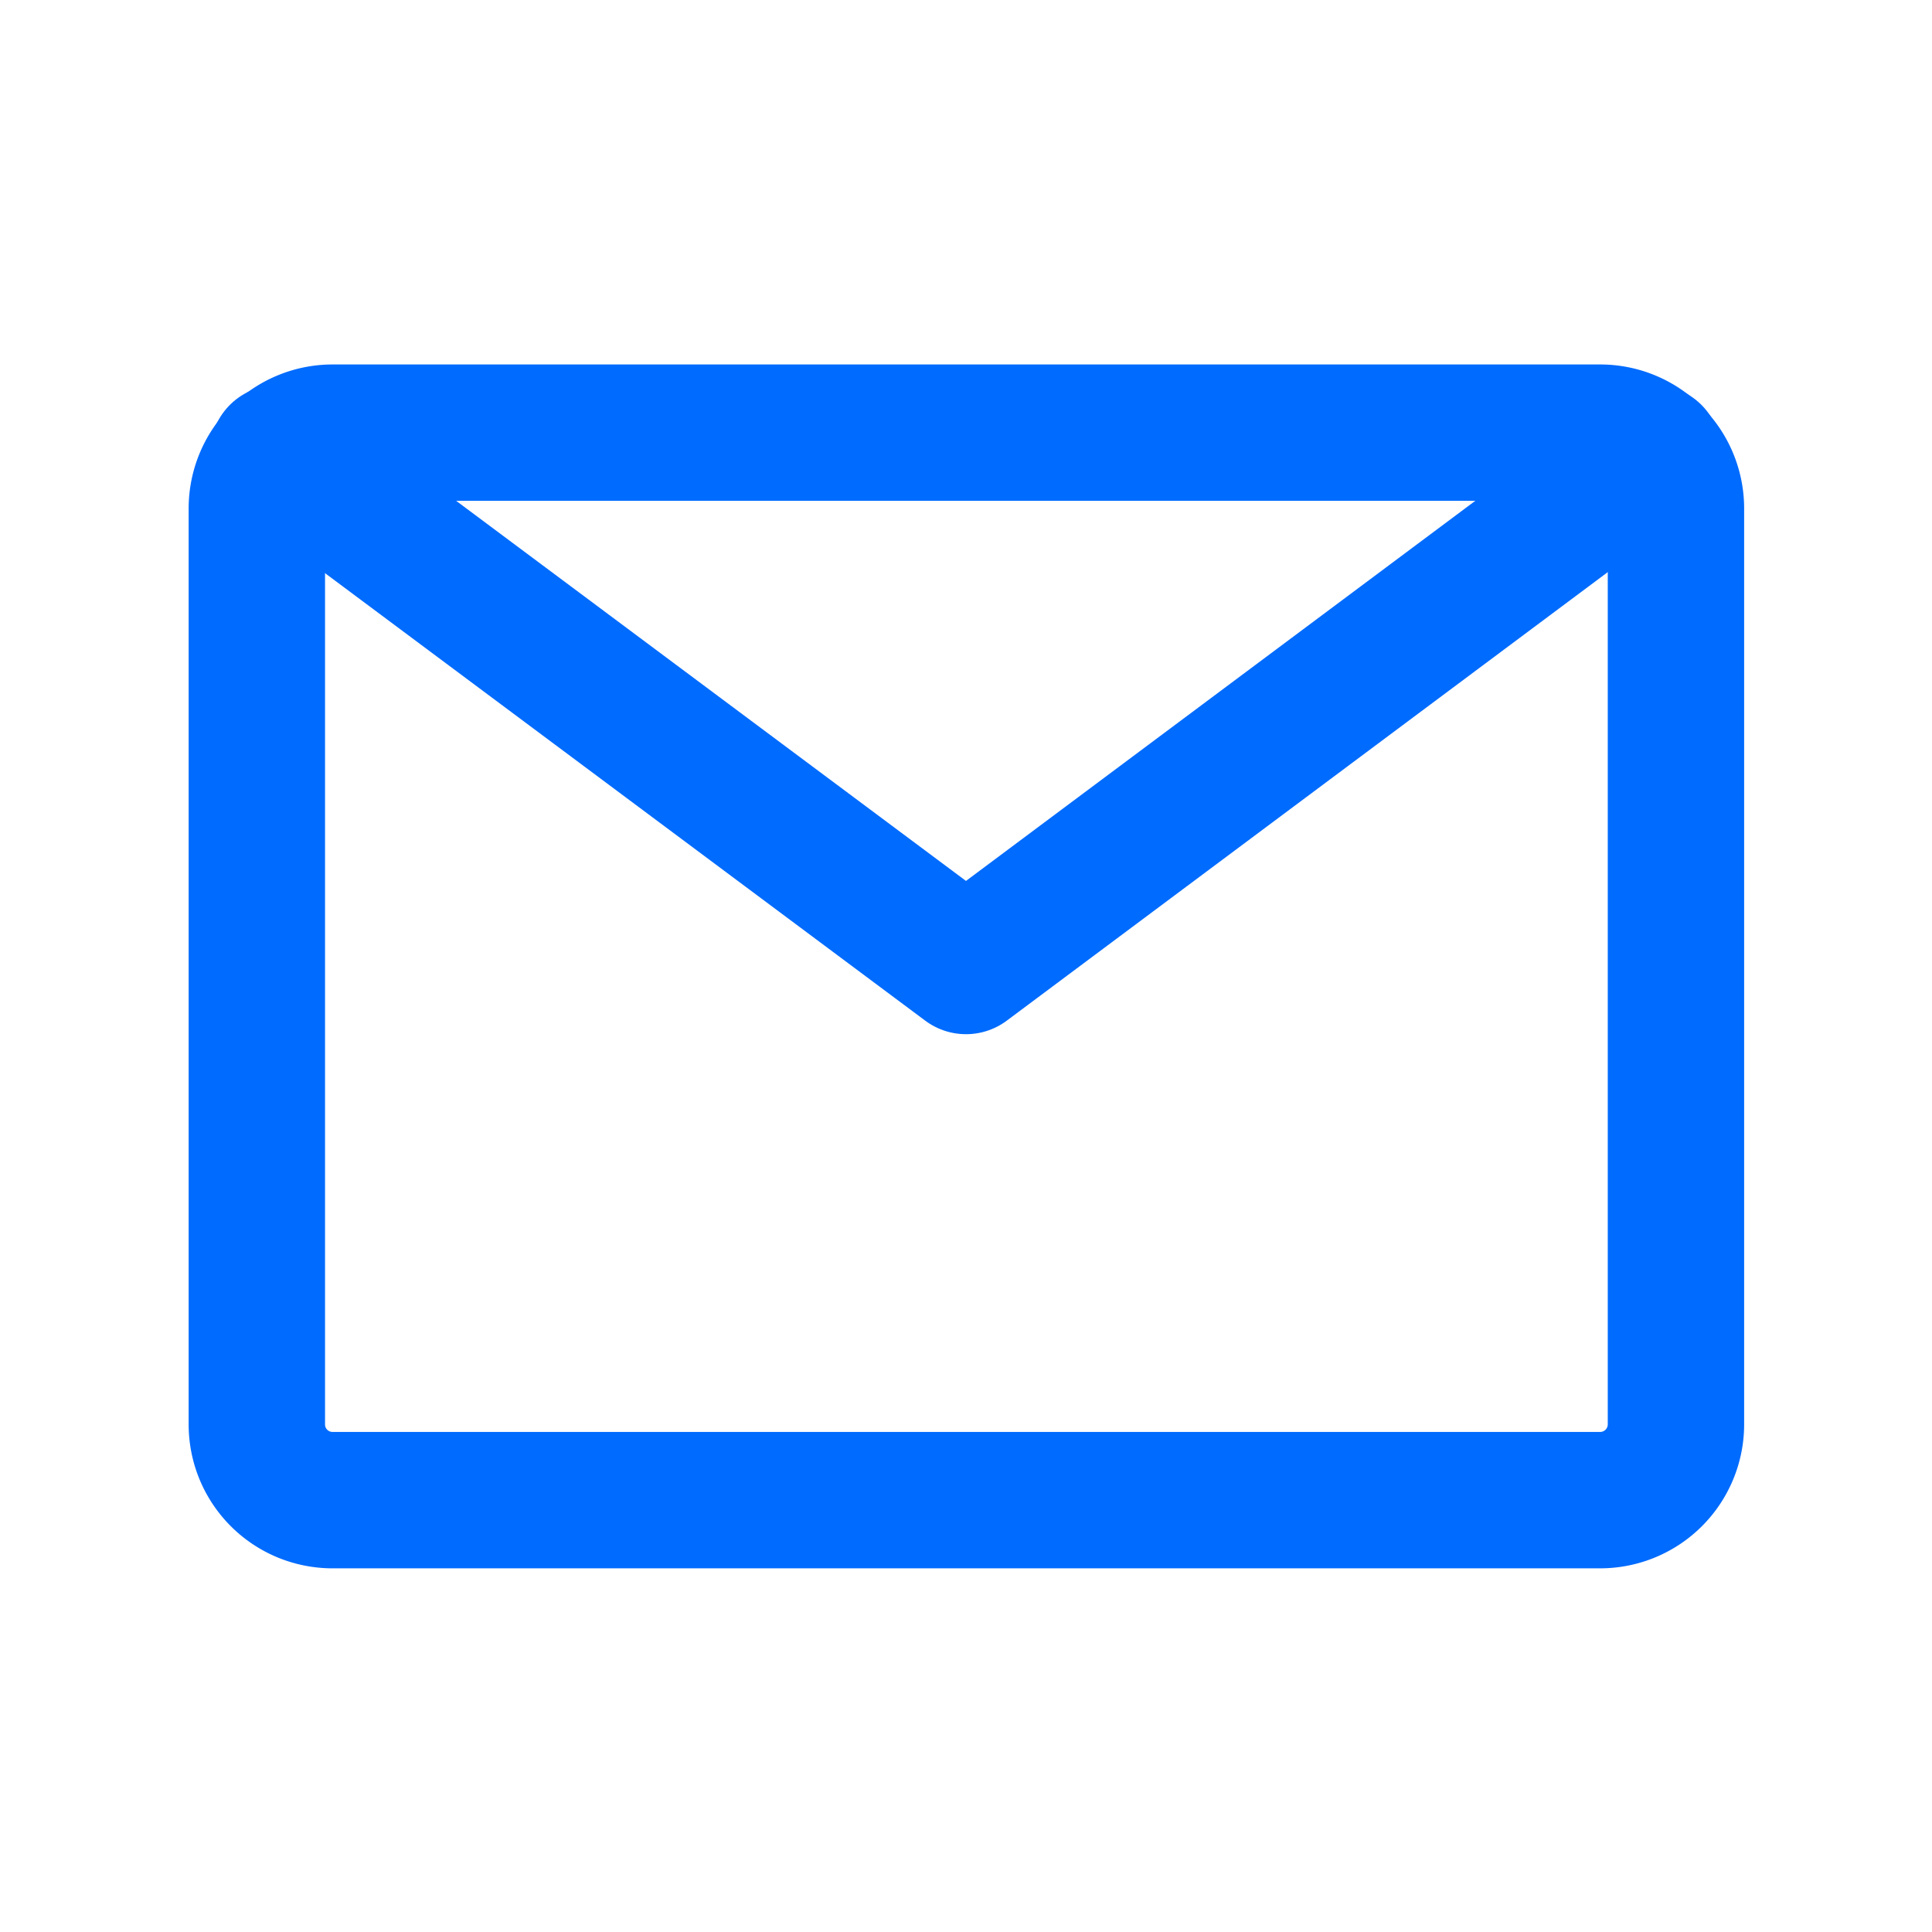
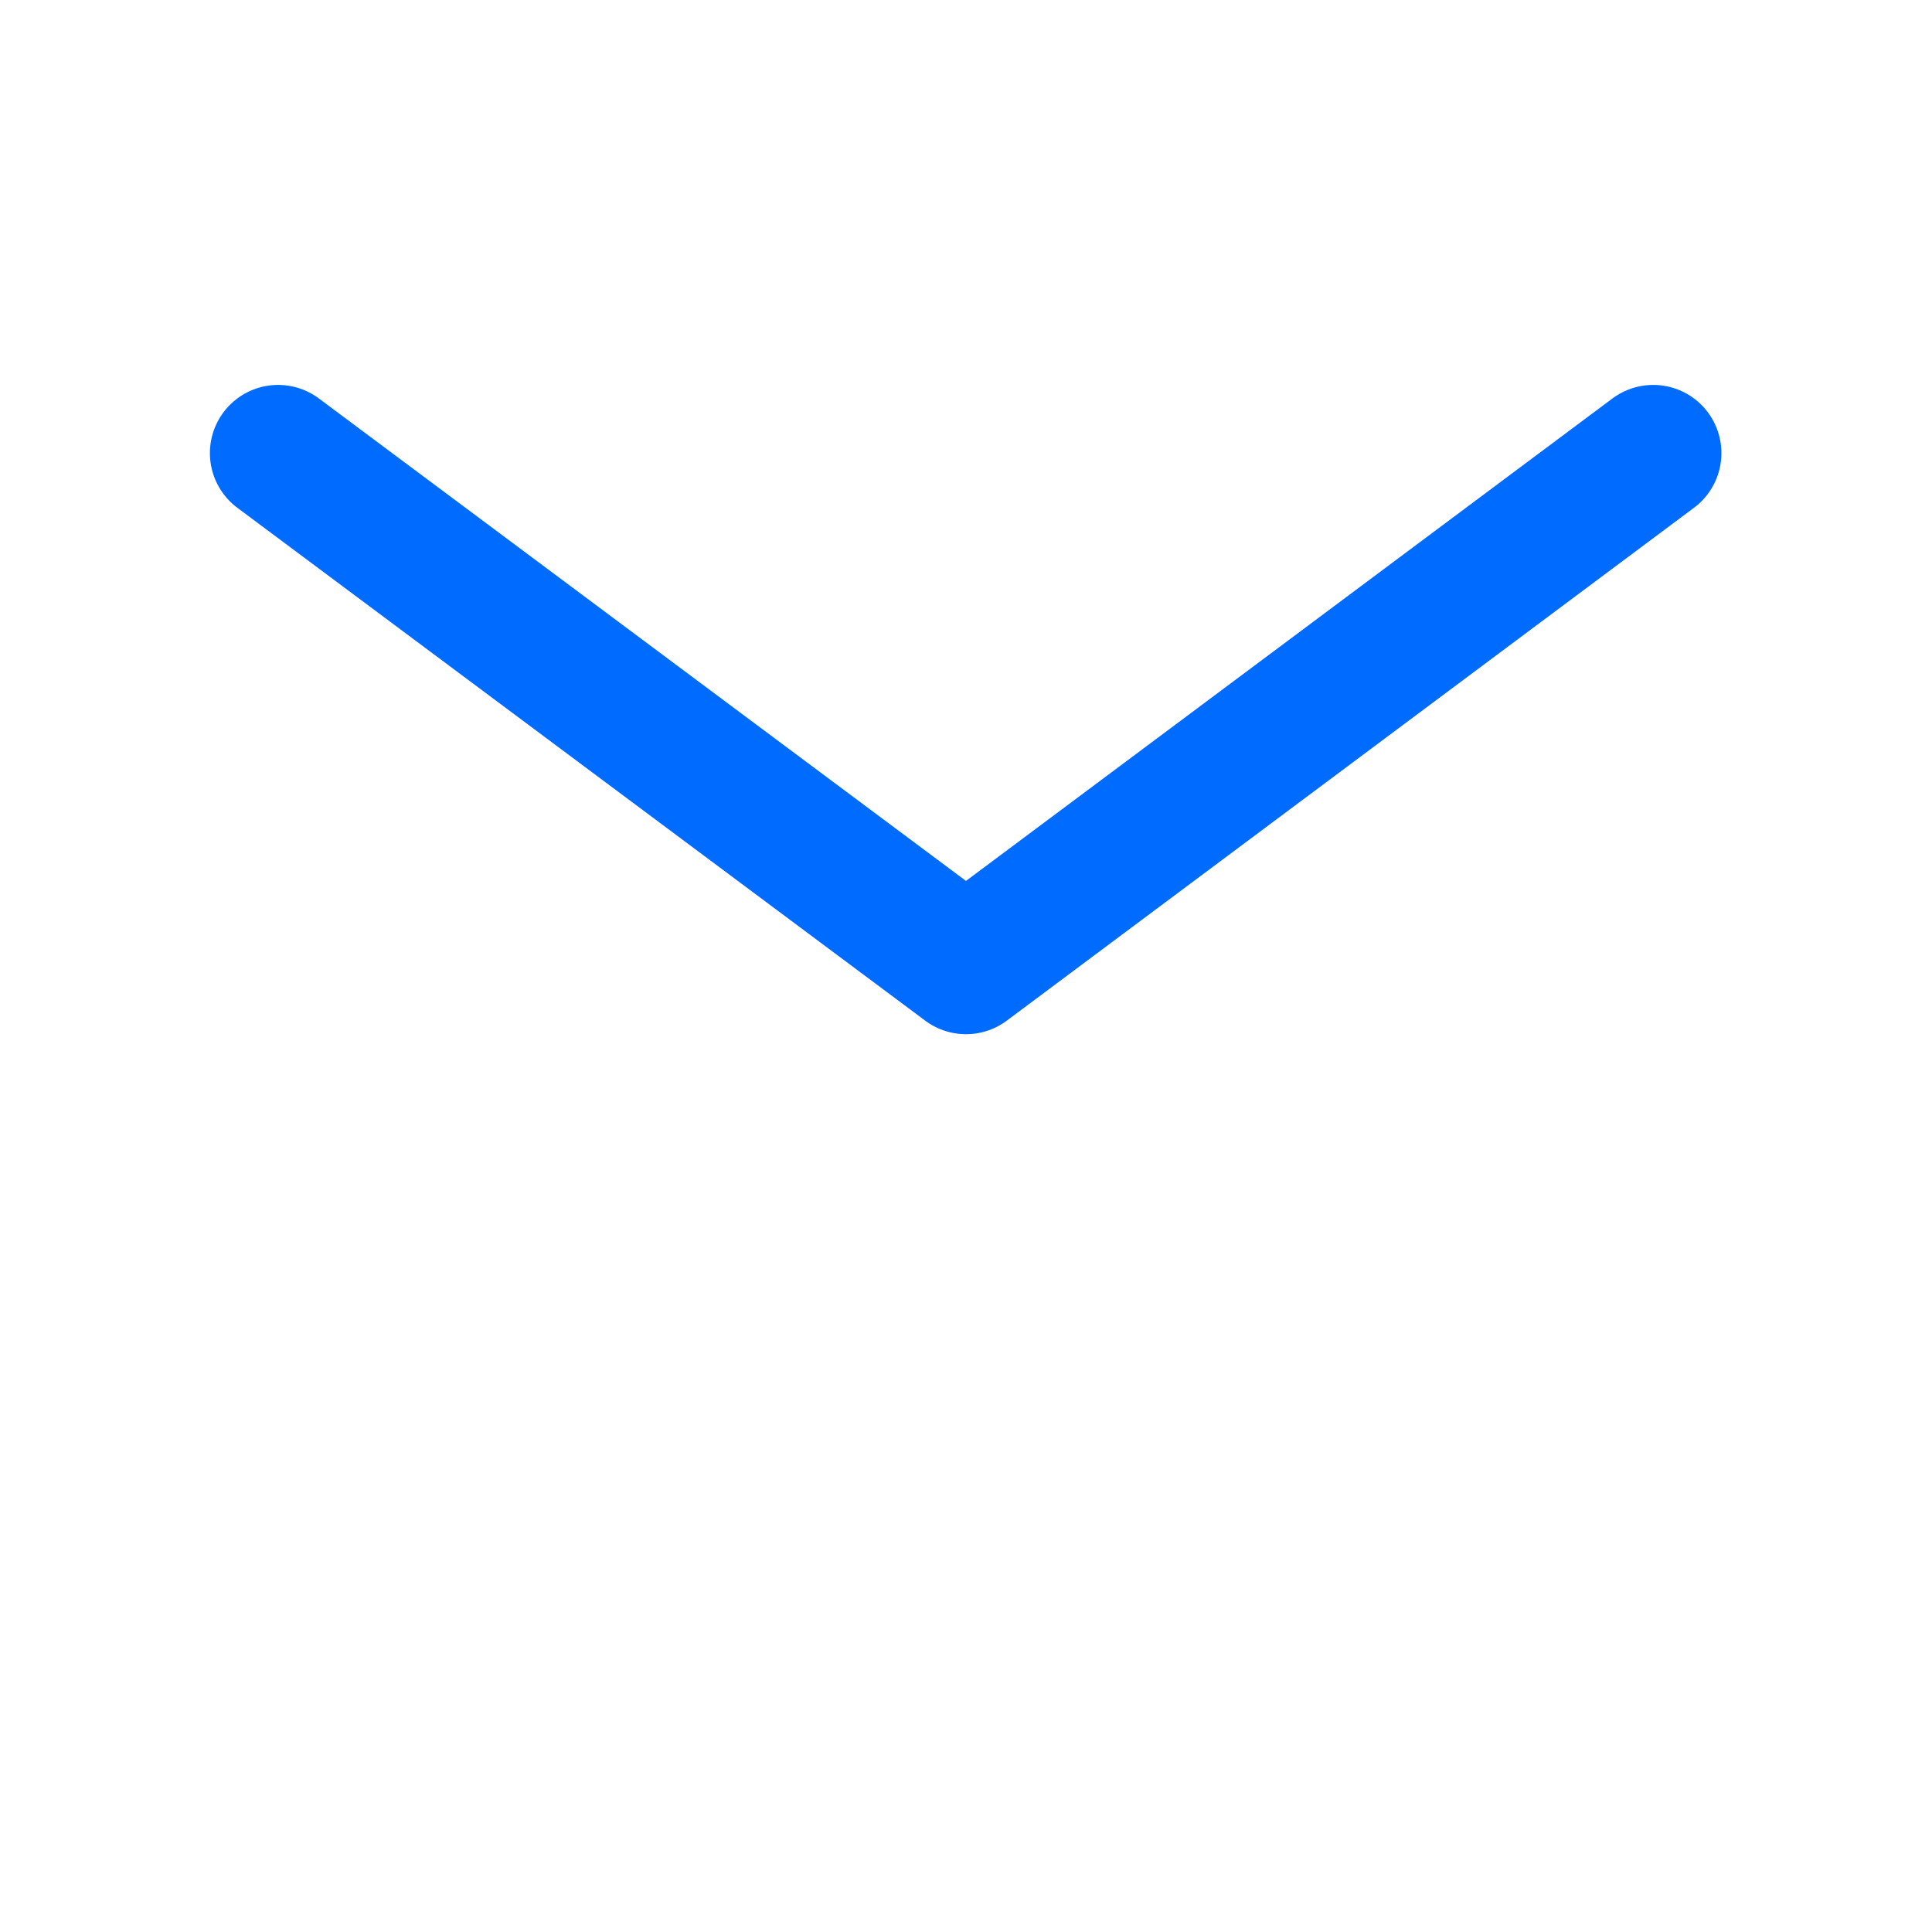
<svg xmlns="http://www.w3.org/2000/svg" width="17" height="17" viewBox="0 0 17 17" fill="none">
-   <path d="M14.08 3.807H2.927a.667.667 0 0 0-.667.666v8.06c0 .369.298.667.667.667H14.08a.667.667 0 0 0 .667-.667v-8.06a.667.667 0 0 0-.667-.666z" stroke="#006BFF" stroke-width="1.2" stroke-linecap="round" stroke-linejoin="round" />
  <path d="M2.447 3.987 8.5 8.5l6.047-4.513" stroke="#006BFF" stroke-width="1.2" stroke-linecap="round" stroke-linejoin="round" />
</svg>